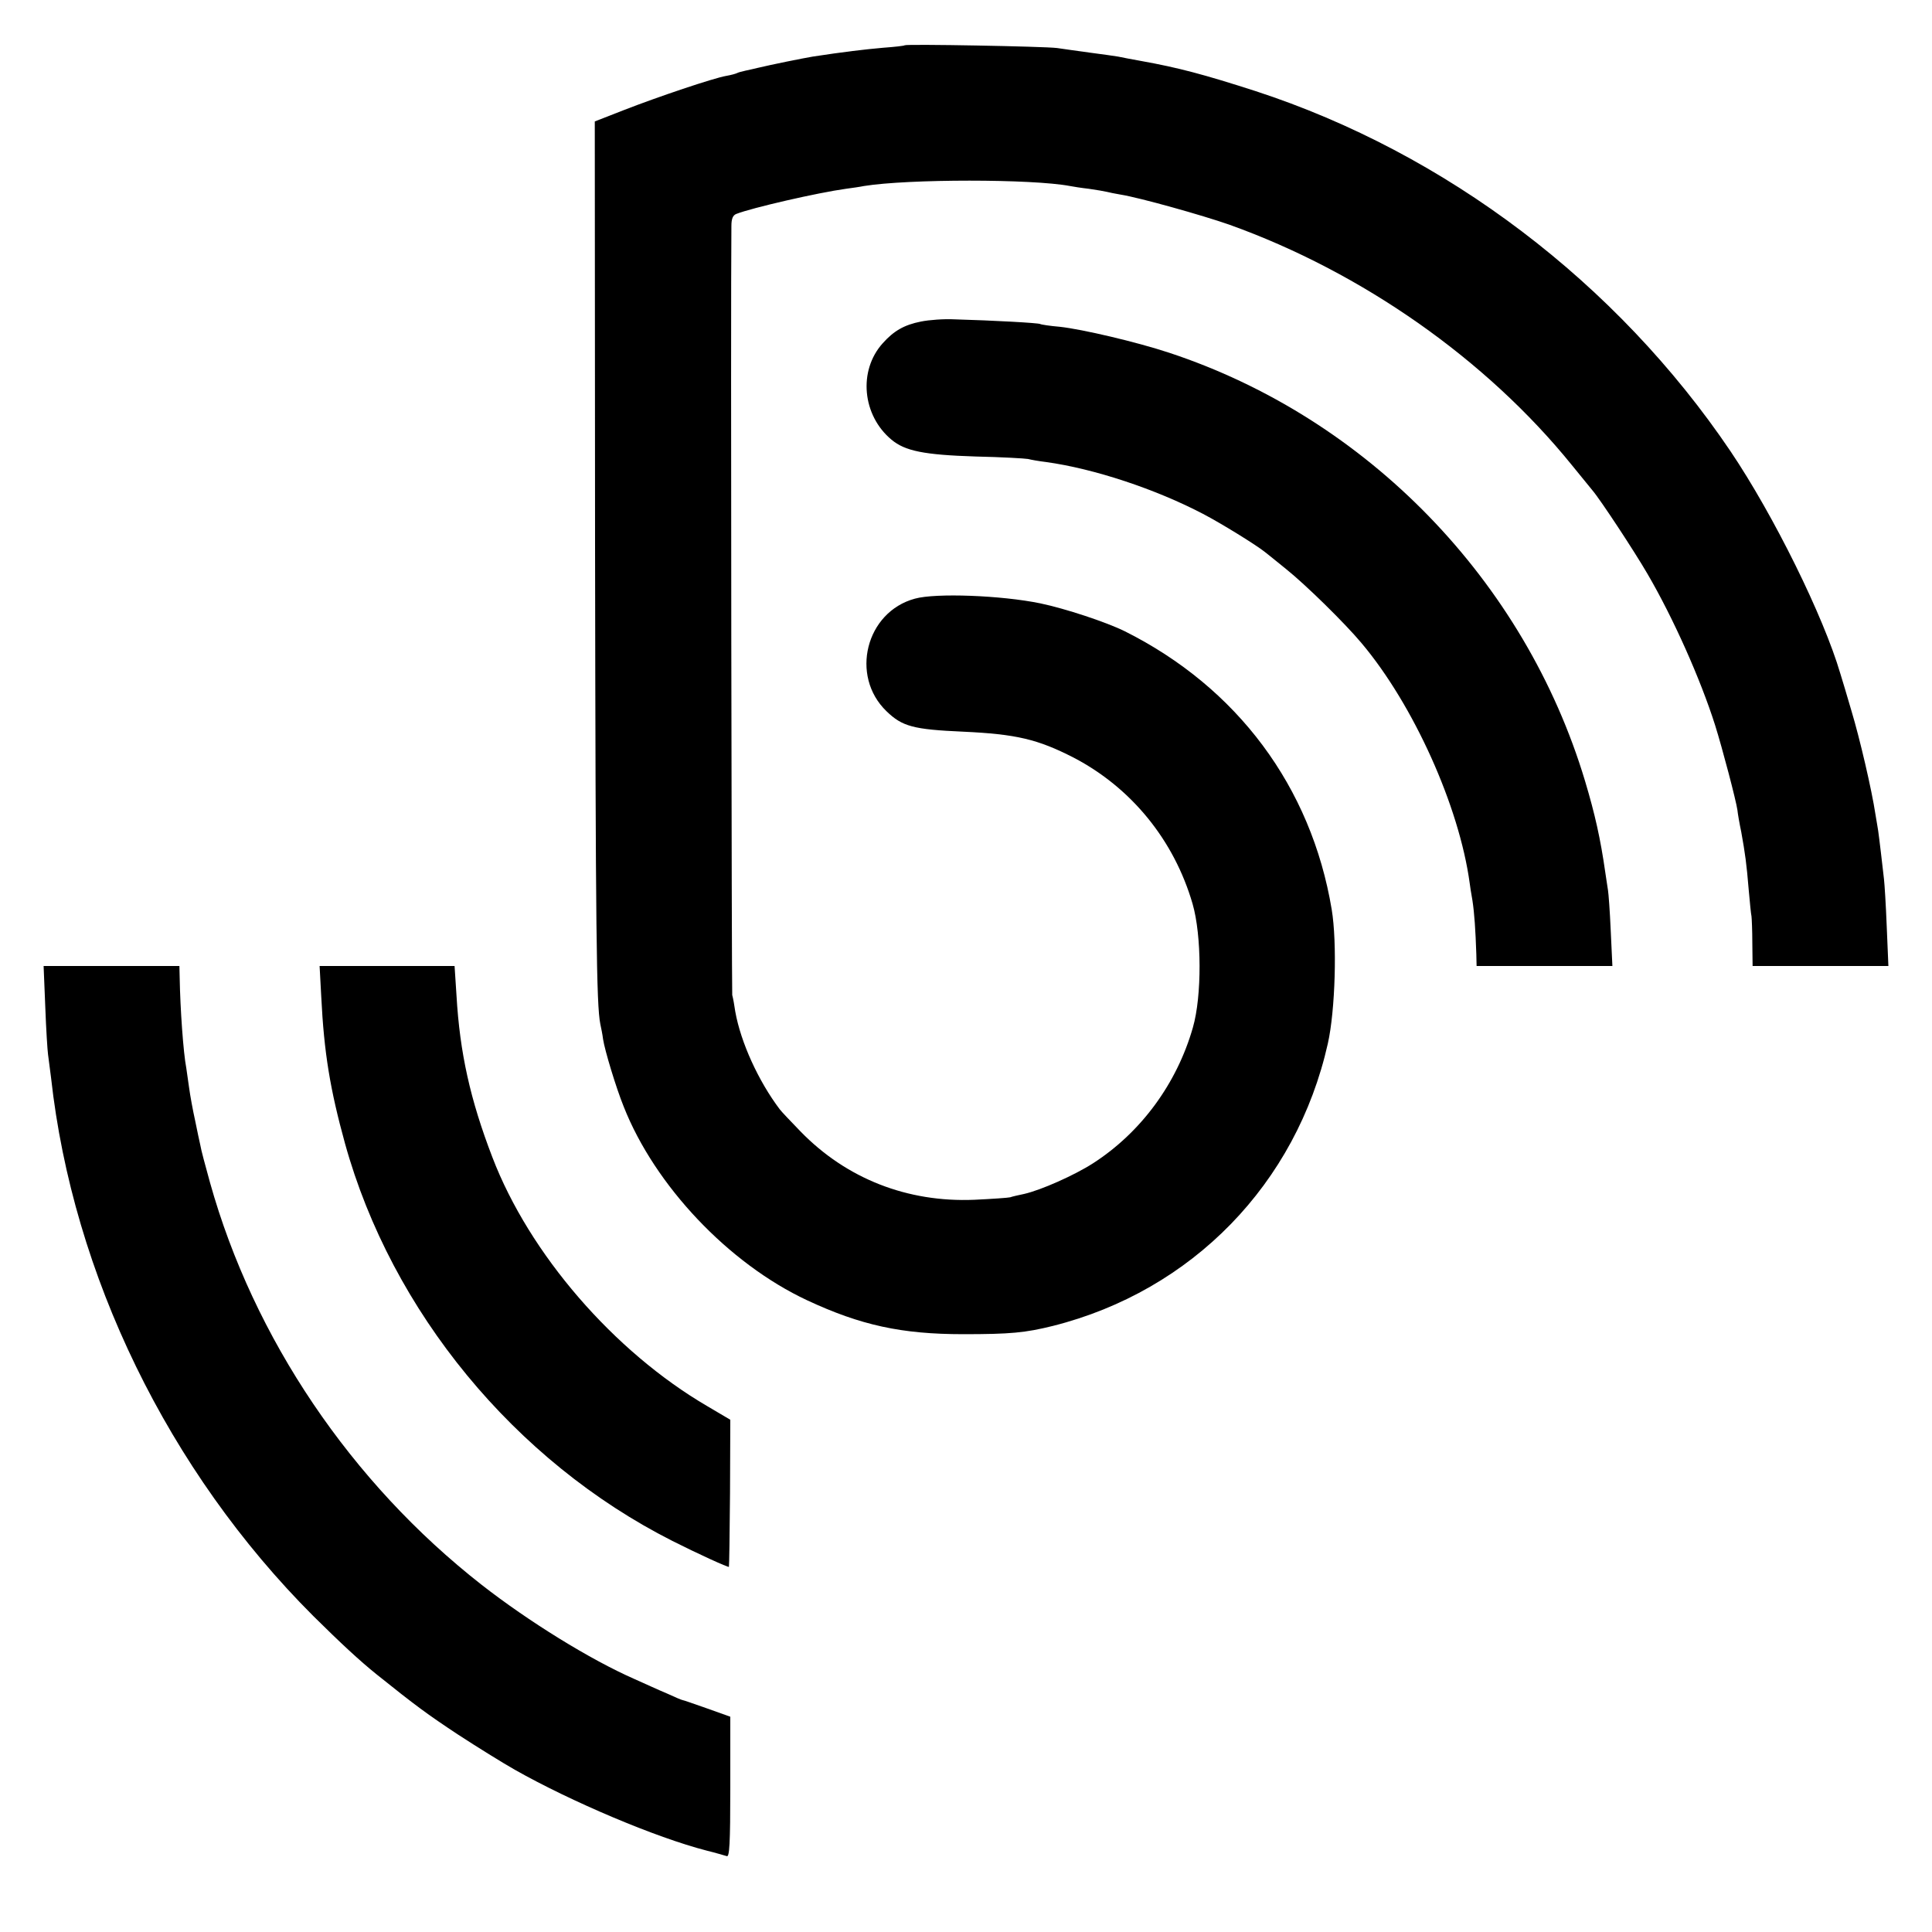
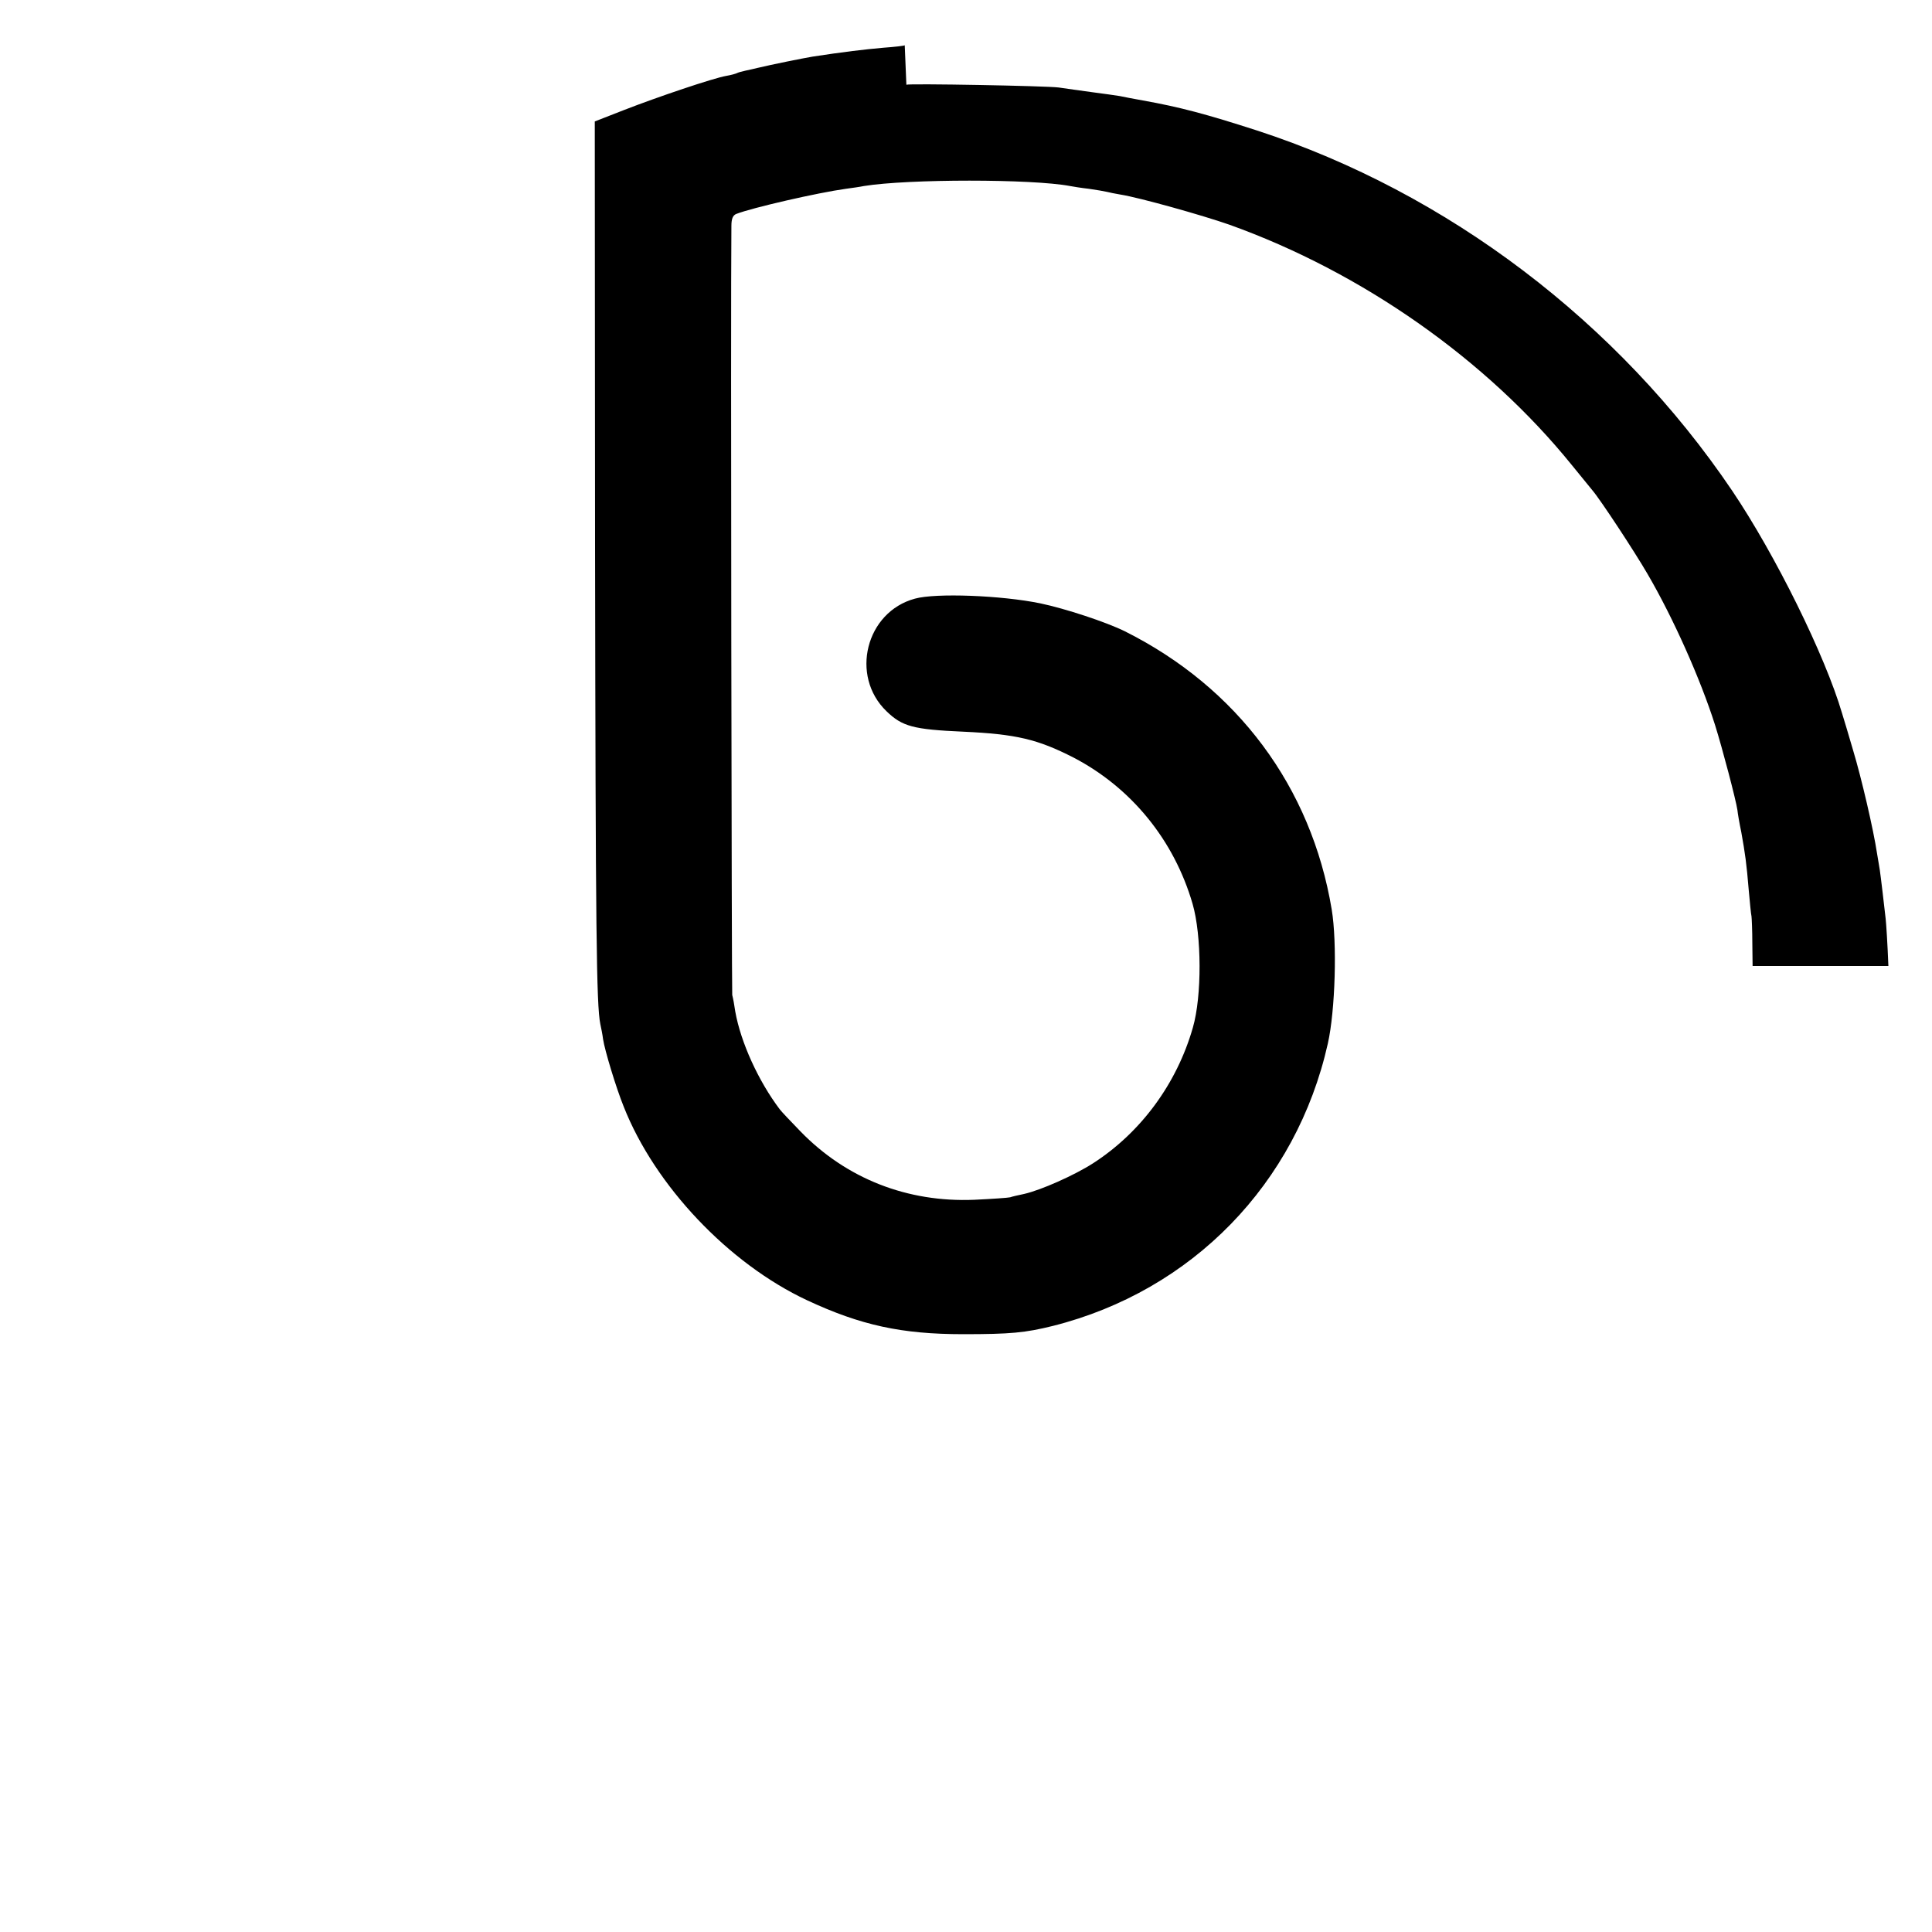
<svg xmlns="http://www.w3.org/2000/svg" version="1" width="933.333" height="933.333" viewBox="0 0 700 700">
-   <path d="M327.8 16.4c-.1.2-3.7.6-7.8.9-6.8.6-14.4 1.5-25.5 3.2-3.6.6-15 2.9-20 4.1-1.1.3-3.1.7-4.4 1-1.4.3-2.8.7-3.1.9-.4.2-2.1.7-3.9 1-4.6.8-24.8 7.6-37.1 12.4L215.5 44l.1 153.3c.2 141.2.5 166.7 1.9 173.7.3 1.4.8 3.8 1 5.5.6 4 4.7 17.6 7.5 24.5 11.3 28.6 38 56.8 66.4 70.1 19.5 9.1 34.3 12.3 56.6 12.3 17.1 0 22.4-.5 32.5-3 50.4-12.7 88.2-51.5 99.6-102.3 2.7-12 3.4-36.6 1.4-48.6-7.4-44.4-34.2-80.4-75-100.8-6.7-3.3-21.5-8.2-30.6-10.1-14.1-2.9-37.9-3.8-45.4-1.7-17.8 4.8-23.6 28-10.3 40.8 5.7 5.5 9.6 6.6 27.8 7.4 19.2.9 26.9 2.7 40 9.4 20.9 10.9 36.4 29.9 43.1 53 3.3 11.4 3.4 33.4.1 44.8-5.8 20.3-18.8 38-36.2 49.2-6.7 4.3-18.8 9.7-25 11.1-1.9.4-4.2.9-5 1.2-.8.2-6.7.6-13 .9-24.2 1-46.3-7.6-63-24.8-3.6-3.7-7-7.3-7.5-8-7.7-10.2-14.1-24.2-16.1-35.4-.3-2.2-.8-4.9-1.1-6-.2-1.5-.6-248.8-.3-278.6 0-2.6.5-3.9 1.8-4.4 5.6-2.2 29.5-7.7 39.7-9.1 2.2-.3 5.1-.7 6.5-1 16.1-2.6 61-2.6 74.7 0 1 .2 4.1.7 6.8 1 2.8.4 5.7.9 6.5 1.1.8.2 3.1.7 5 1 6.9 1.1 29.7 7.5 39.4 10.9 48 17.2 93.1 48.8 124.1 87.1 3.1 3.8 6.5 8 7.5 9.2 2.9 3.4 15.2 22.1 19.9 30.2 9.3 15.9 19.2 38.1 24.5 54.8 2.7 8.6 7.6 27.3 8.1 30.8.1 1.1.7 4.7 1.4 8 1.4 7.8 1.9 11.3 2.7 21 .4 4.4.8 8.7 1 9.5.1.8.3 5.2.3 9.7l.1 8.3h49.2l-.6-14.3c-.3-7.8-.8-15.6-1-17.2-.2-1.7-.7-5.9-1.1-9.5-.4-3.6-.9-7.2-1-8-.1-.8-.6-3.5-1-6-1.3-8.7-5.7-27.6-8.7-37.5-1.6-5.5-3.4-11.5-4-13.4-6.1-20.8-24.1-57.3-39.8-80.6-41.2-61-103.1-108-172.1-130.5-18.6-6-28-8.5-41.4-10.9-3.3-.6-7.1-1.3-8.4-1.6-1.4-.2-5.9-.9-10-1.4-4.2-.6-9.6-1.3-12.1-1.7-4.6-.6-54.5-1.5-55.2-1z" />
-   <path d="M333.7 116.5c-6.1 1.2-9.9 3.4-13.9 7.9-8.9 9.9-7.4 26.1 3.2 34.9 4.9 4.1 11.7 5.5 30.5 6.1 9.4.2 17.9.7 19 .9 1.1.3 4 .8 6.5 1.1 17.4 2.4 39.7 9.8 56.9 18.8 6.7 3.5 19.3 11.3 22.4 13.8.7.5 4.1 3.3 7.7 6.2 7 5.6 21.2 19.5 27.3 26.8 18.8 22.3 35.4 59.1 39.2 87 .1.8.5 3.6 1 6.3.7 4.6 1.1 10.6 1.4 19.4l.1 4.3h49.2l-.6-12.8c-.3-7-.8-13.6-1-14.7-.2-1.1-.6-4.1-1-6.6-1.7-11.9-3.7-20.9-7.3-32.9-21.8-72.6-78.9-131.5-150.7-155.2-11.8-3.9-31.4-8.5-39.6-9.4-3.6-.3-6.8-.8-7.1-1-.6-.4-16.9-1.3-31.1-1.7-3.7-.2-9.2.2-12.1.8zM16.4 364.7c.3 8.2.8 15.9 1 17.3.2 1.4.7 5.2 1.1 8.5 7.9 71.4 42.5 142.5 95 195 10 9.9 16.9 16.3 23 21.2 14.1 11.3 18.3 14.4 29.5 21.8 6.9 4.5 16.1 10.2 20.5 12.7 20.5 11.6 51.2 24.6 69.5 29.3 3.3.8 6.5 1.8 7.3 2 1 .5 1.3-4.2 1.3-25V622l-8.4-3c-4.6-1.6-8.5-3-8.8-3-.3 0-2.9-1.1-5.7-2.4-2.9-1.2-8.1-3.6-11.7-5.2-16.2-7.1-38.6-21-55.5-34.2-47.3-37-82.6-89.3-98.4-145.7-1.7-6.1-3.3-12.1-3.5-13.5-.3-1.4-1.2-5.4-1.9-9-.8-3.6-1.8-9-2.2-12-.4-3-.9-6.2-1-7-1.1-5.7-2.2-21.5-2.4-32.8L65 350H15.8l.6 14.7z" />
-   <path d="M116.4 361.2c1 20.2 3.2 33.5 8.6 53.1 16.9 60.9 61.5 115.1 118.6 144 9.1 4.6 20.3 9.7 20.5 9.4.1-.1.3-12.1.4-26.7l.1-26.6-8.3-4.9c-33.9-19.8-64.5-55.2-77.9-90.2-8-20.8-11.8-37.8-13-58.6l-.7-10.7h-48.9l.6 11.2z" />
+   <path d="M327.8 16.4c-.1.2-3.7.6-7.8.9-6.8.6-14.4 1.5-25.5 3.2-3.6.6-15 2.9-20 4.1-1.1.3-3.1.7-4.4 1-1.4.3-2.8.7-3.1.9-.4.2-2.1.7-3.9 1-4.6.8-24.8 7.6-37.1 12.4L215.5 44l.1 153.3c.2 141.2.5 166.7 1.9 173.7.3 1.4.8 3.8 1 5.5.6 4 4.7 17.6 7.5 24.5 11.3 28.6 38 56.8 66.4 70.1 19.5 9.1 34.3 12.3 56.6 12.3 17.1 0 22.4-.5 32.5-3 50.4-12.7 88.2-51.5 99.6-102.3 2.7-12 3.4-36.6 1.4-48.6-7.4-44.4-34.2-80.4-75-100.8-6.7-3.3-21.5-8.2-30.6-10.1-14.1-2.9-37.9-3.8-45.4-1.7-17.8 4.8-23.6 28-10.3 40.8 5.7 5.5 9.6 6.6 27.8 7.4 19.2.9 26.9 2.7 40 9.4 20.9 10.9 36.4 29.9 43.1 53 3.3 11.4 3.4 33.4.1 44.8-5.8 20.3-18.8 38-36.2 49.2-6.7 4.3-18.8 9.7-25 11.1-1.9.4-4.2.9-5 1.2-.8.2-6.7.6-13 .9-24.2 1-46.3-7.6-63-24.8-3.6-3.7-7-7.3-7.5-8-7.7-10.2-14.1-24.2-16.1-35.4-.3-2.2-.8-4.9-1.1-6-.2-1.5-.6-248.8-.3-278.6 0-2.6.5-3.9 1.8-4.4 5.6-2.2 29.5-7.7 39.7-9.1 2.2-.3 5.1-.7 6.5-1 16.1-2.6 61-2.6 74.7 0 1 .2 4.1.7 6.8 1 2.8.4 5.7.9 6.5 1.1.8.2 3.1.7 5 1 6.9 1.1 29.7 7.5 39.4 10.9 48 17.2 93.1 48.8 124.1 87.1 3.1 3.8 6.5 8 7.5 9.2 2.9 3.4 15.2 22.1 19.9 30.2 9.3 15.9 19.2 38.1 24.5 54.8 2.7 8.6 7.6 27.3 8.1 30.8.1 1.1.7 4.7 1.4 8 1.4 7.8 1.9 11.3 2.7 21 .4 4.4.8 8.7 1 9.5.1.8.3 5.2.3 9.7l.1 8.3h49.2c-.3-7.8-.8-15.6-1-17.2-.2-1.7-.7-5.9-1.1-9.5-.4-3.6-.9-7.2-1-8-.1-.8-.6-3.5-1-6-1.3-8.7-5.7-27.6-8.7-37.5-1.6-5.5-3.4-11.5-4-13.4-6.1-20.8-24.1-57.3-39.8-80.6-41.2-61-103.1-108-172.1-130.5-18.6-6-28-8.5-41.4-10.9-3.3-.6-7.1-1.3-8.4-1.6-1.4-.2-5.9-.9-10-1.4-4.2-.6-9.6-1.3-12.1-1.7-4.6-.6-54.5-1.5-55.2-1z" />
</svg>